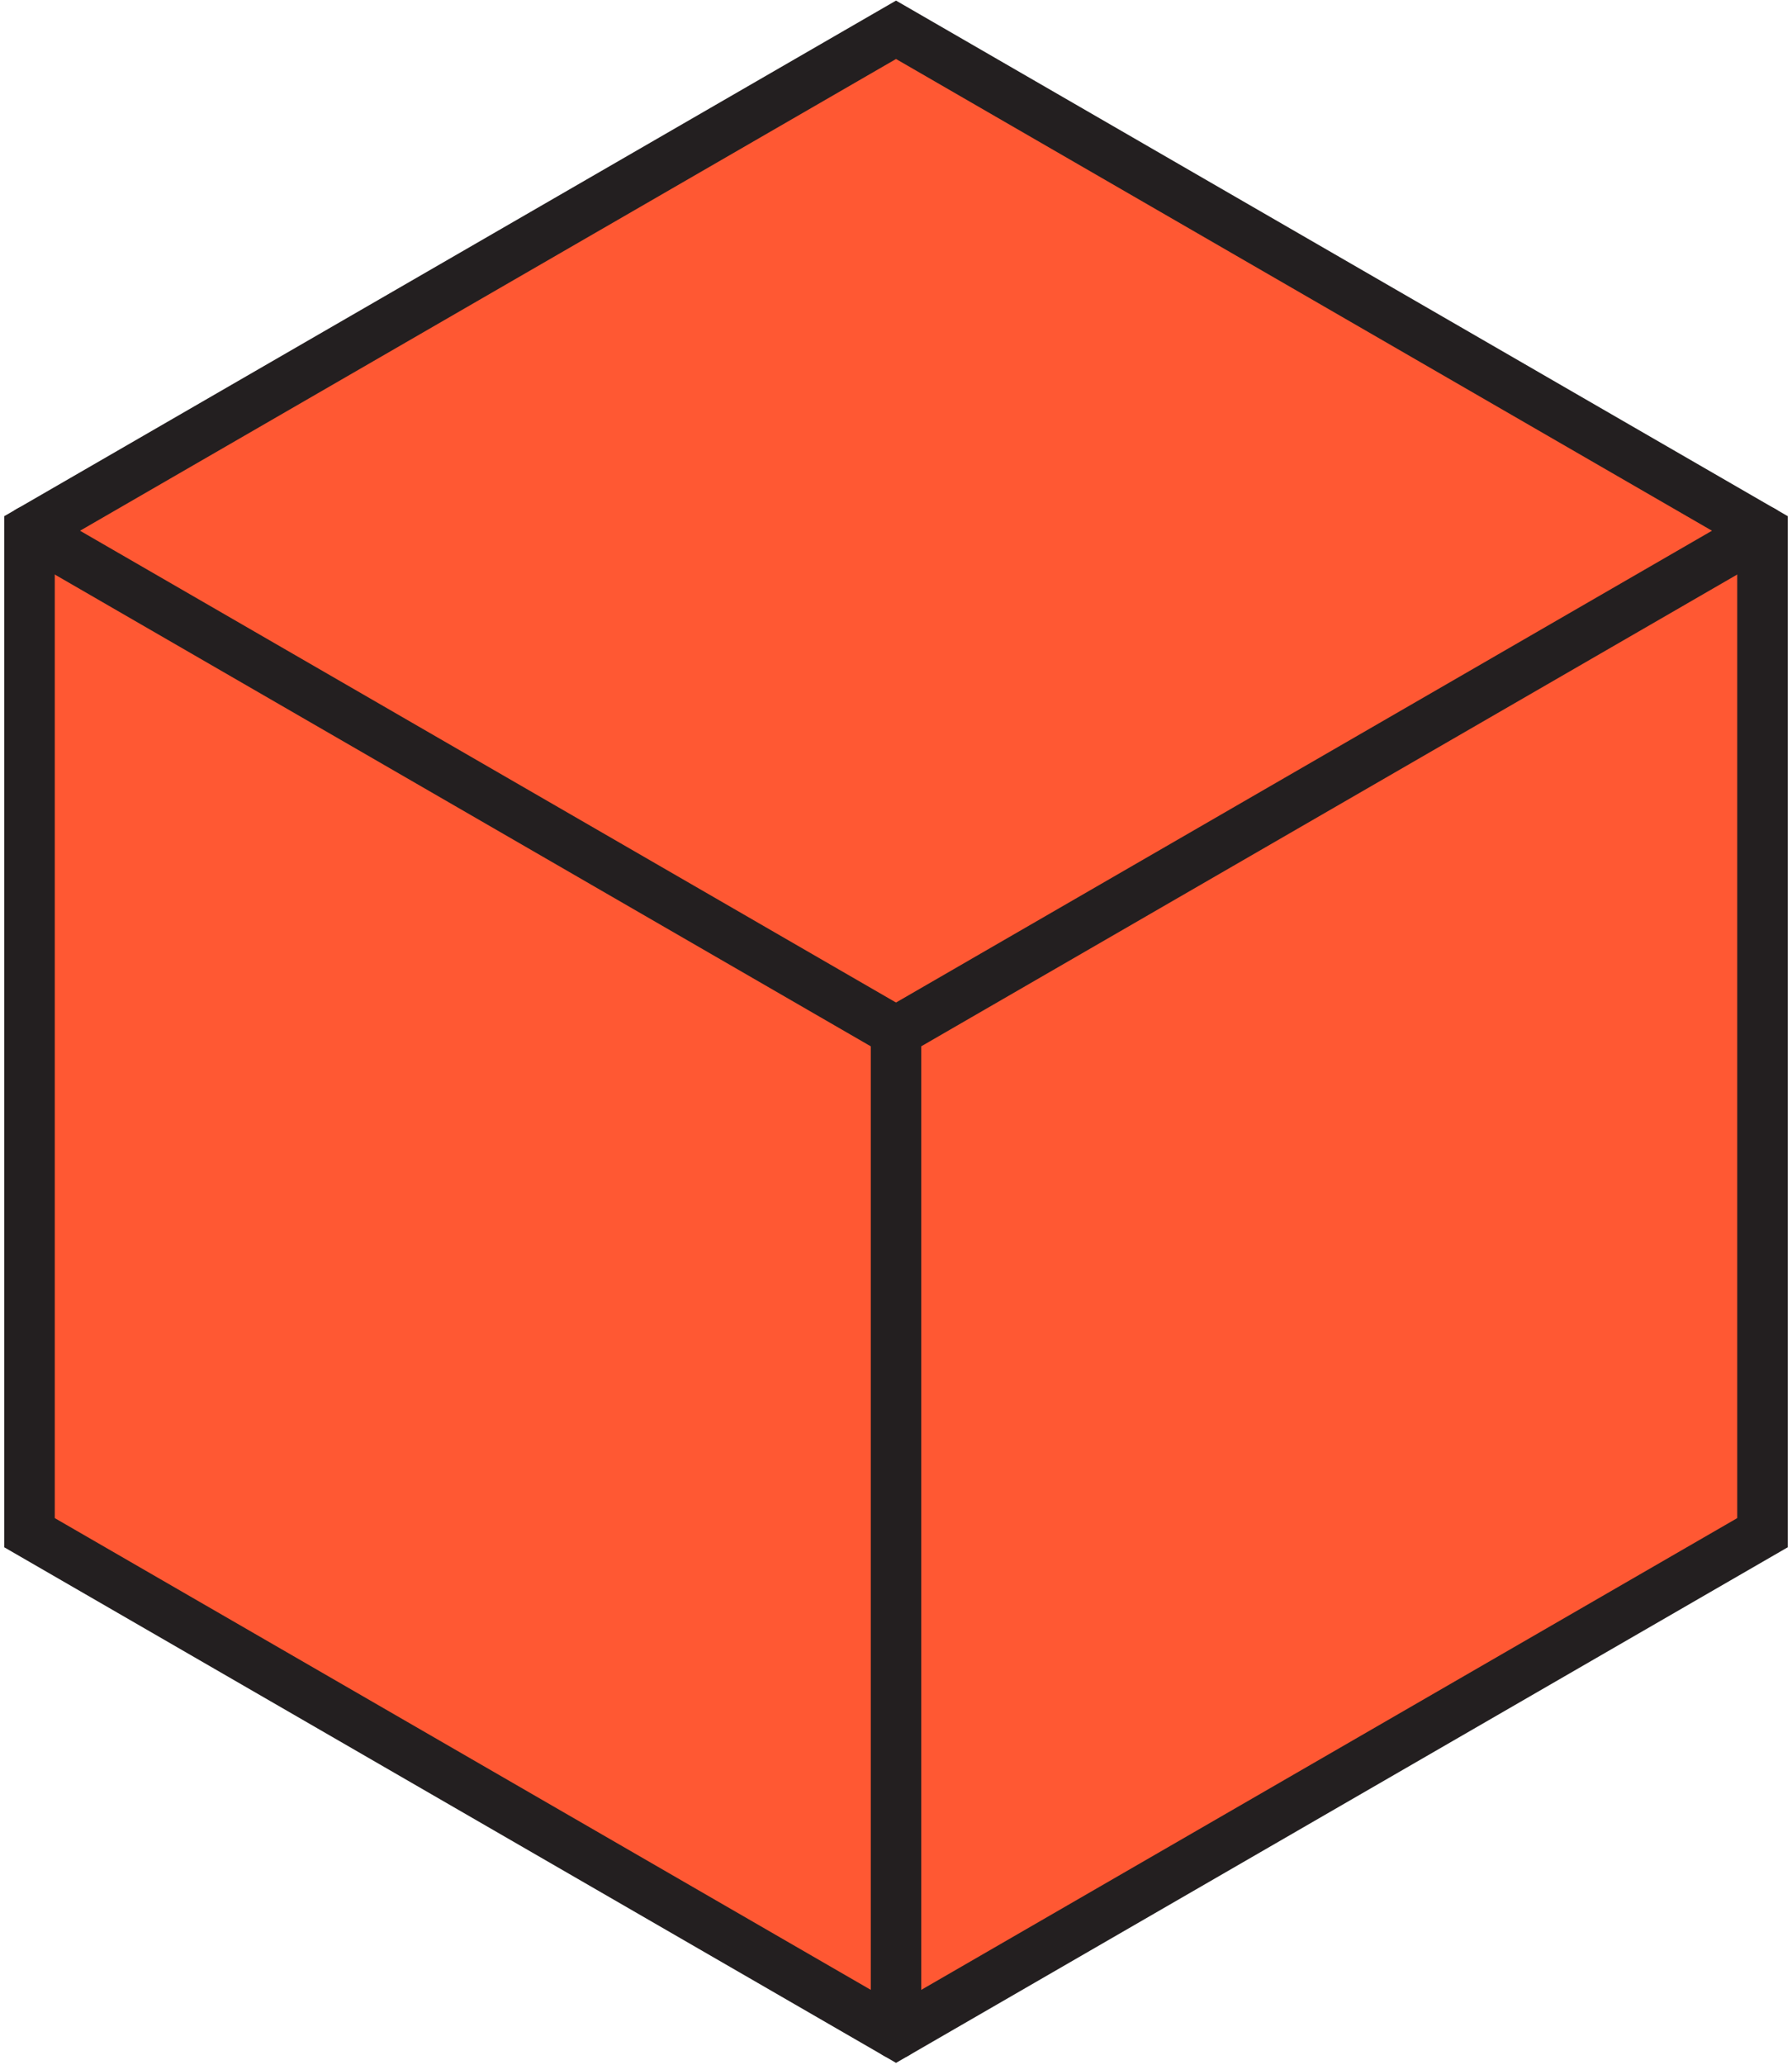
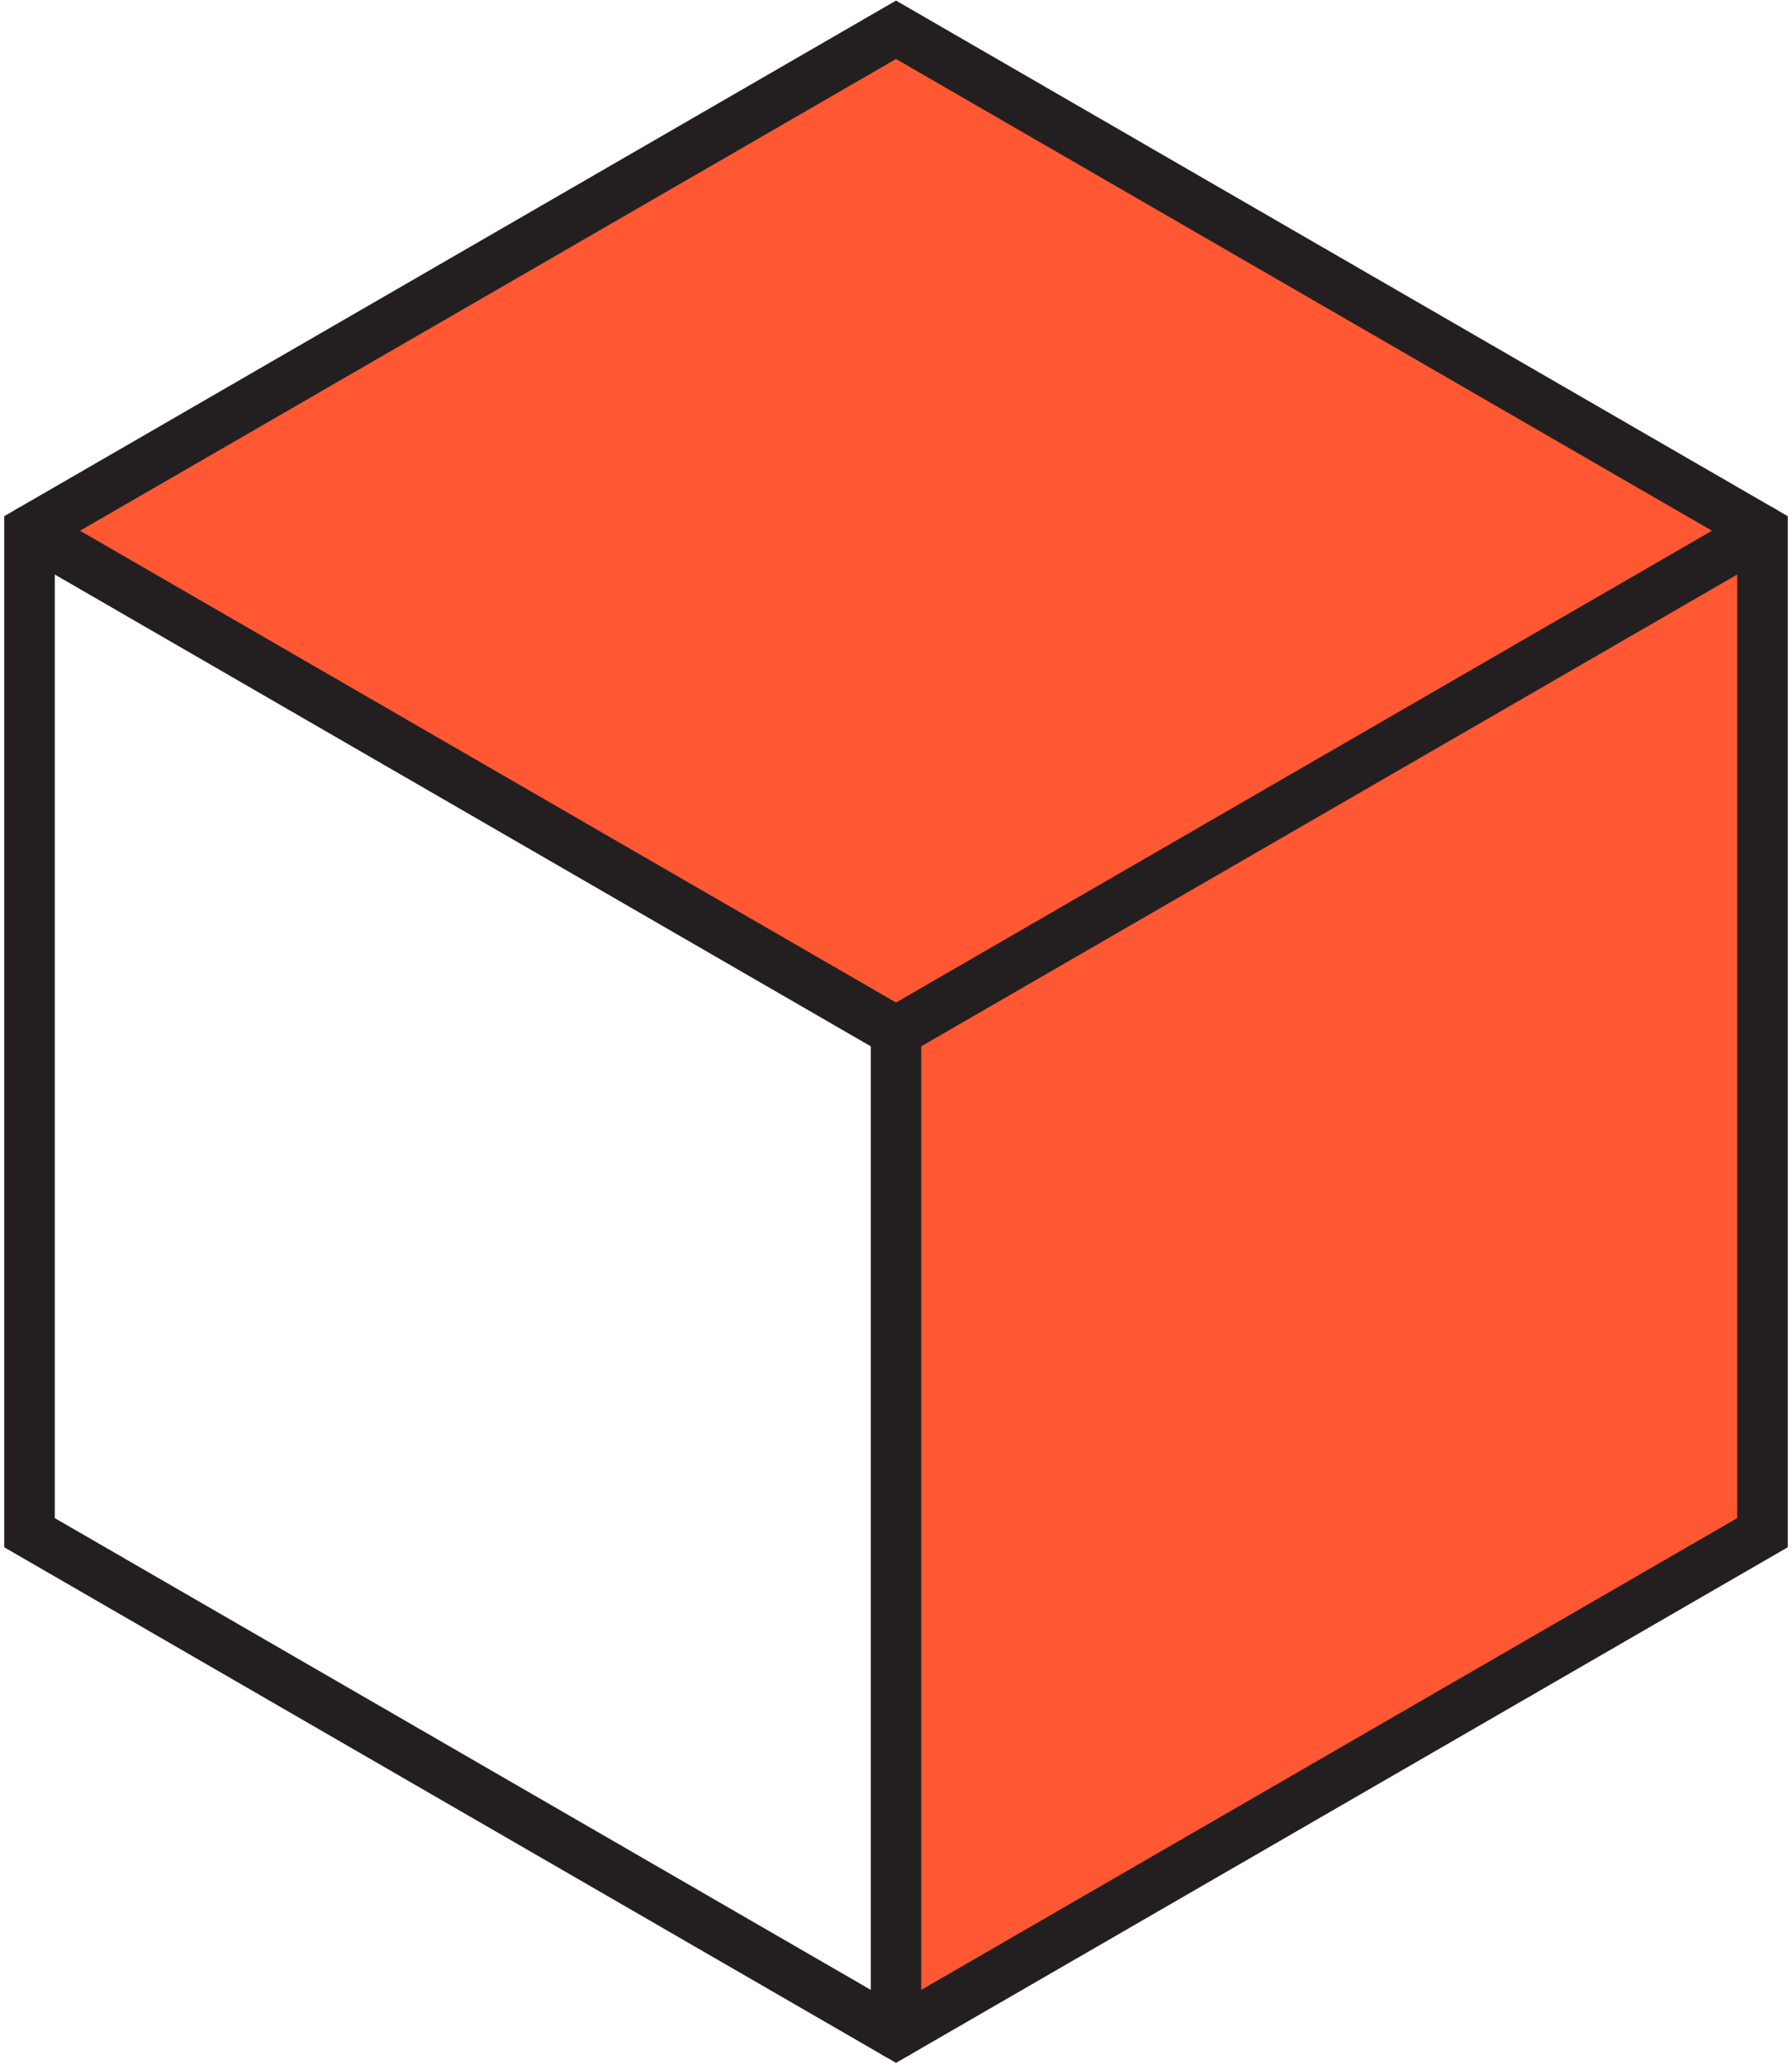
<svg xmlns="http://www.w3.org/2000/svg" width="264" height="304" viewBox="0 0 264 304" fill="none">
-   <path d="M132.004 299.404L4.358 225.651V78.144L132.004 151.898V299.404Z" fill="#FF5833" />
  <path d="M259.65 225.651L132.004 299.404V151.898L259.65 78.144V225.651Z" fill="#FF5833" />
  <path d="M259.65 78.144L132.004 151.898L4.358 78.144L132.004 4.384L259.65 78.144Z" fill="#FF5833" />
  <path d="M132.004 303.708L0.63 227.803V75.993L132.004 0.088L263.369 75.993V227.803L132.004 303.708ZM8.07 223.507L132.004 295.108L255.93 223.507V80.288L132.004 8.687L8.07 80.288V223.507V223.507Z" fill="#231F20" />
  <path d="M132.004 303.127C129.95 303.127 128.284 301.459 128.284 299.404V149.746L257.79 74.913C259.568 73.886 261.844 74.496 262.871 76.275C263.898 78.055 263.288 80.333 261.51 81.361L135.723 154.042V299.404C135.723 301.459 134.057 303.127 132.004 303.127Z" fill="#231F20" />
  <path d="M132.004 155.62C131.371 155.62 130.732 155.456 130.144 155.121L2.49 81.361C0.712 80.333 0.102 78.055 1.129 76.275C2.156 74.496 4.432 73.886 6.21 74.913L133.864 148.674C135.642 149.701 136.252 151.979 135.225 153.759C134.533 154.95 133.283 155.62 132.004 155.62Z" fill="#231F20" />
</svg>